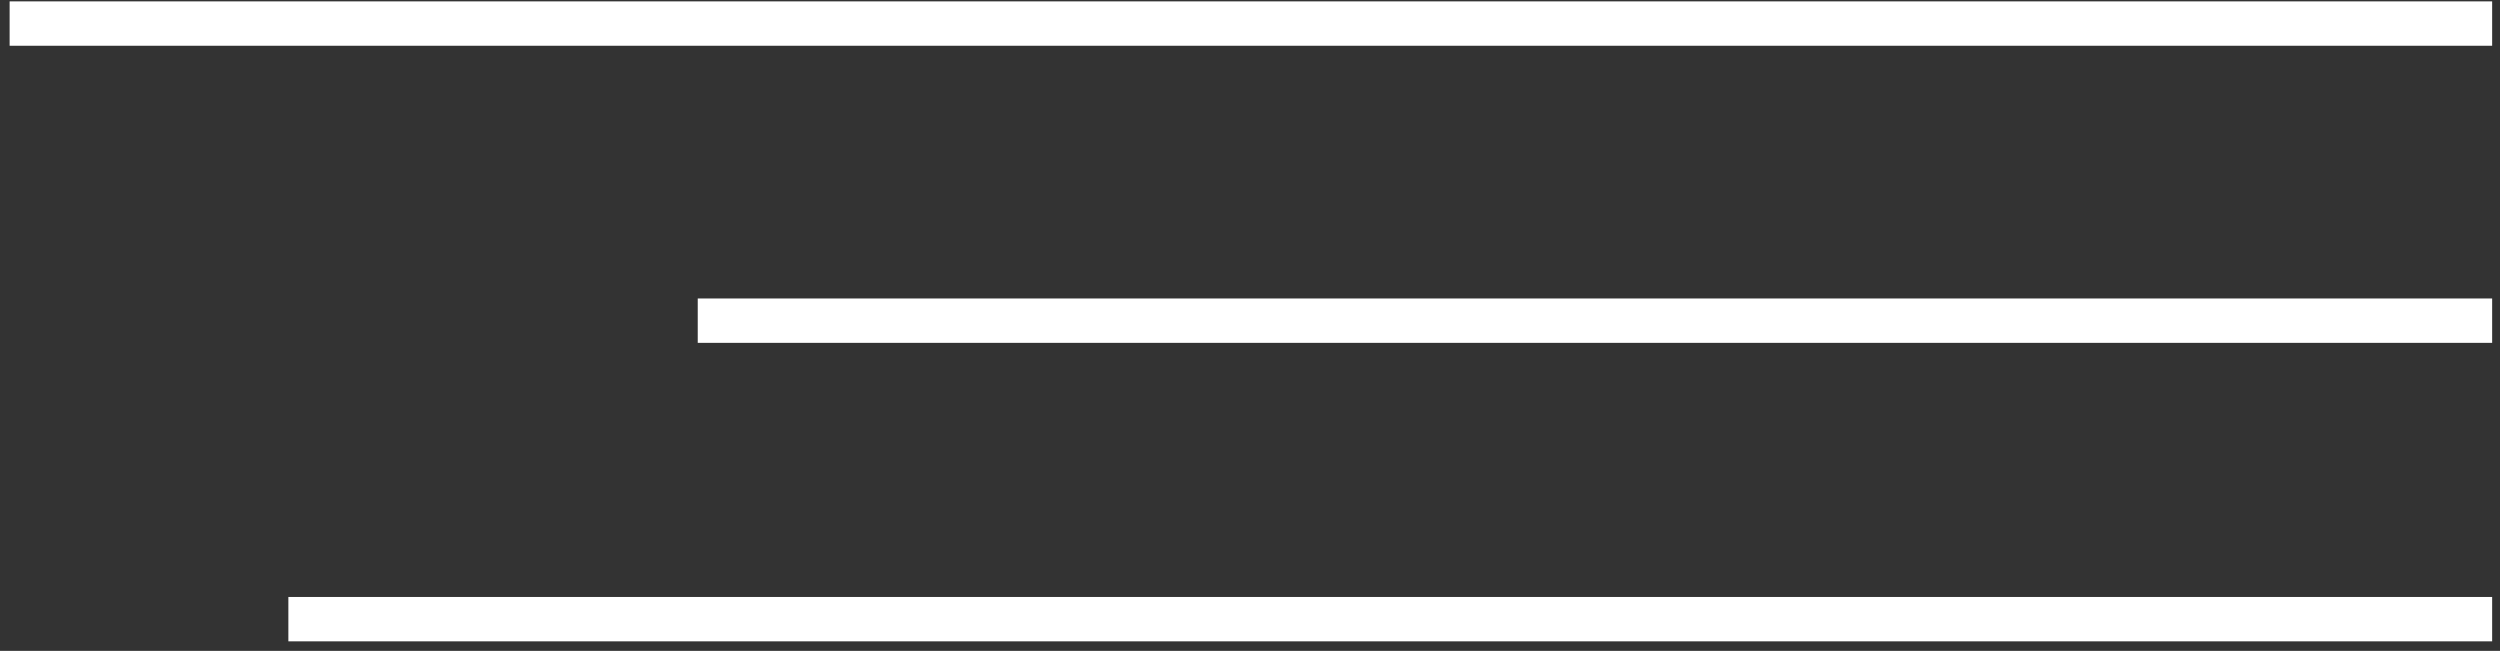
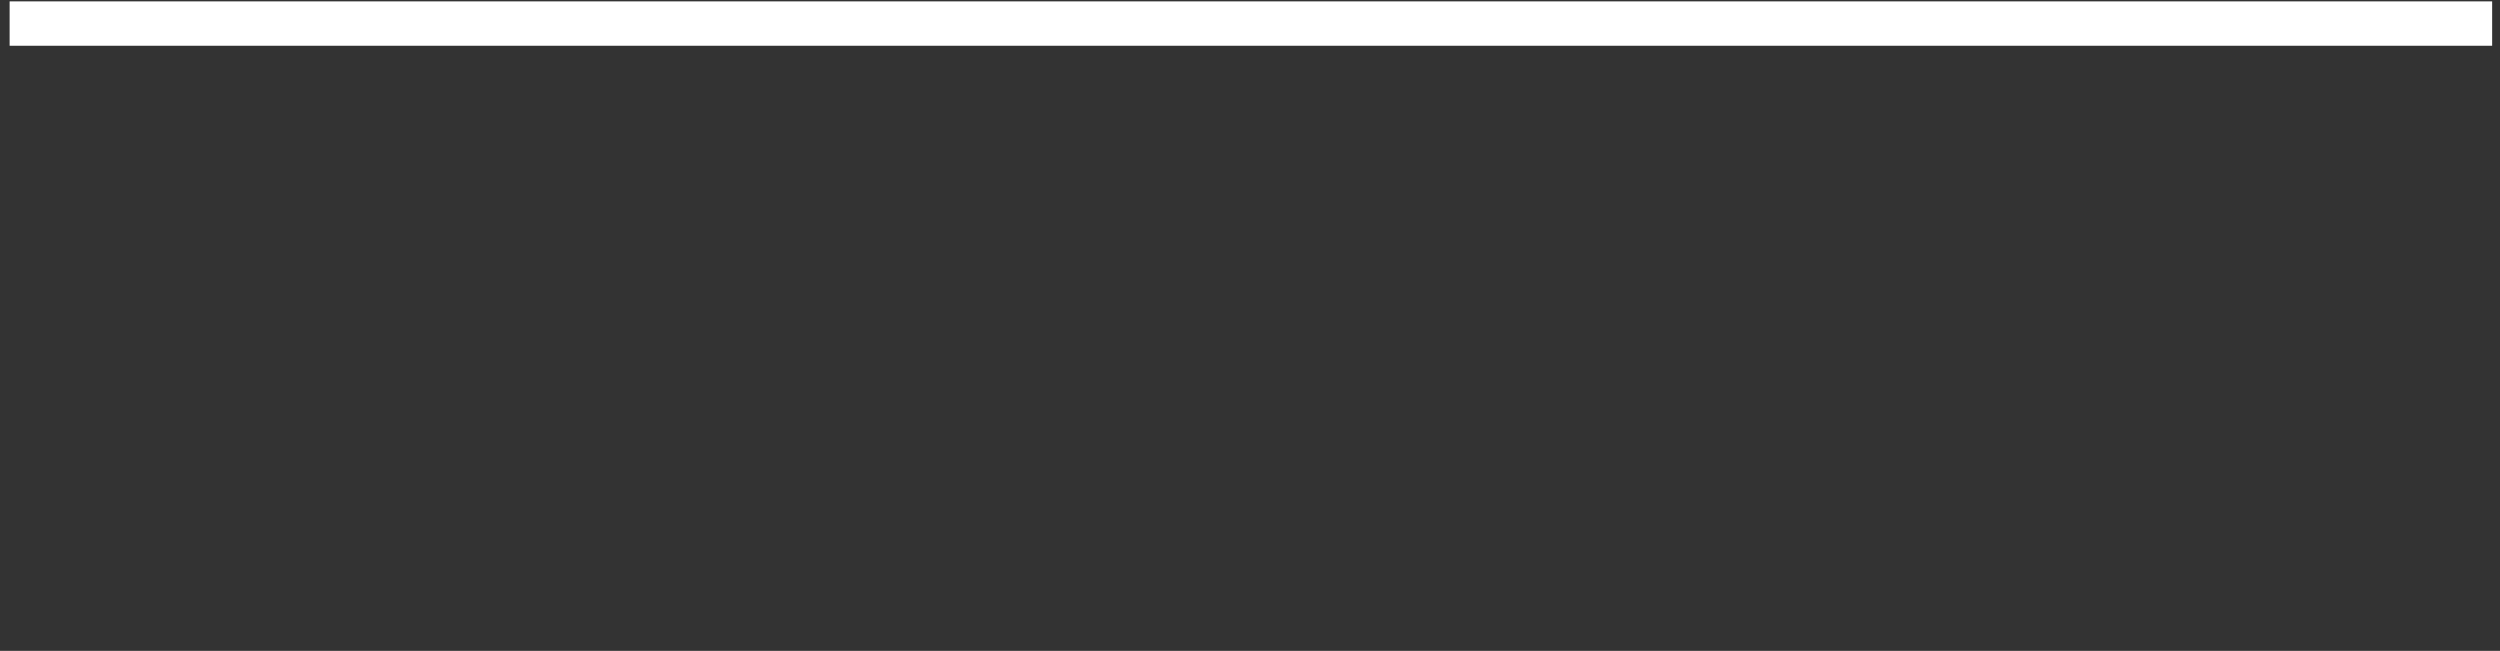
<svg xmlns="http://www.w3.org/2000/svg" width="169" height="44" viewBox="0 0 169 44" fill="none">
  <rect x="0" y="0" width="169" height="44" fill="#333333" stroke="none" />
  <line x1="0.65" y1="1.593" x2="168.469" y2="1.593" stroke="white" stroke-width="3" />
-   <line x1="47.167" y1="21.677" x2="168.469" y2="21.677" stroke="white" stroke-width="3" />
-   <line x1="19.494" y1="41.855" x2="168.469" y2="41.855" stroke="white" stroke-width="3" />
</svg>